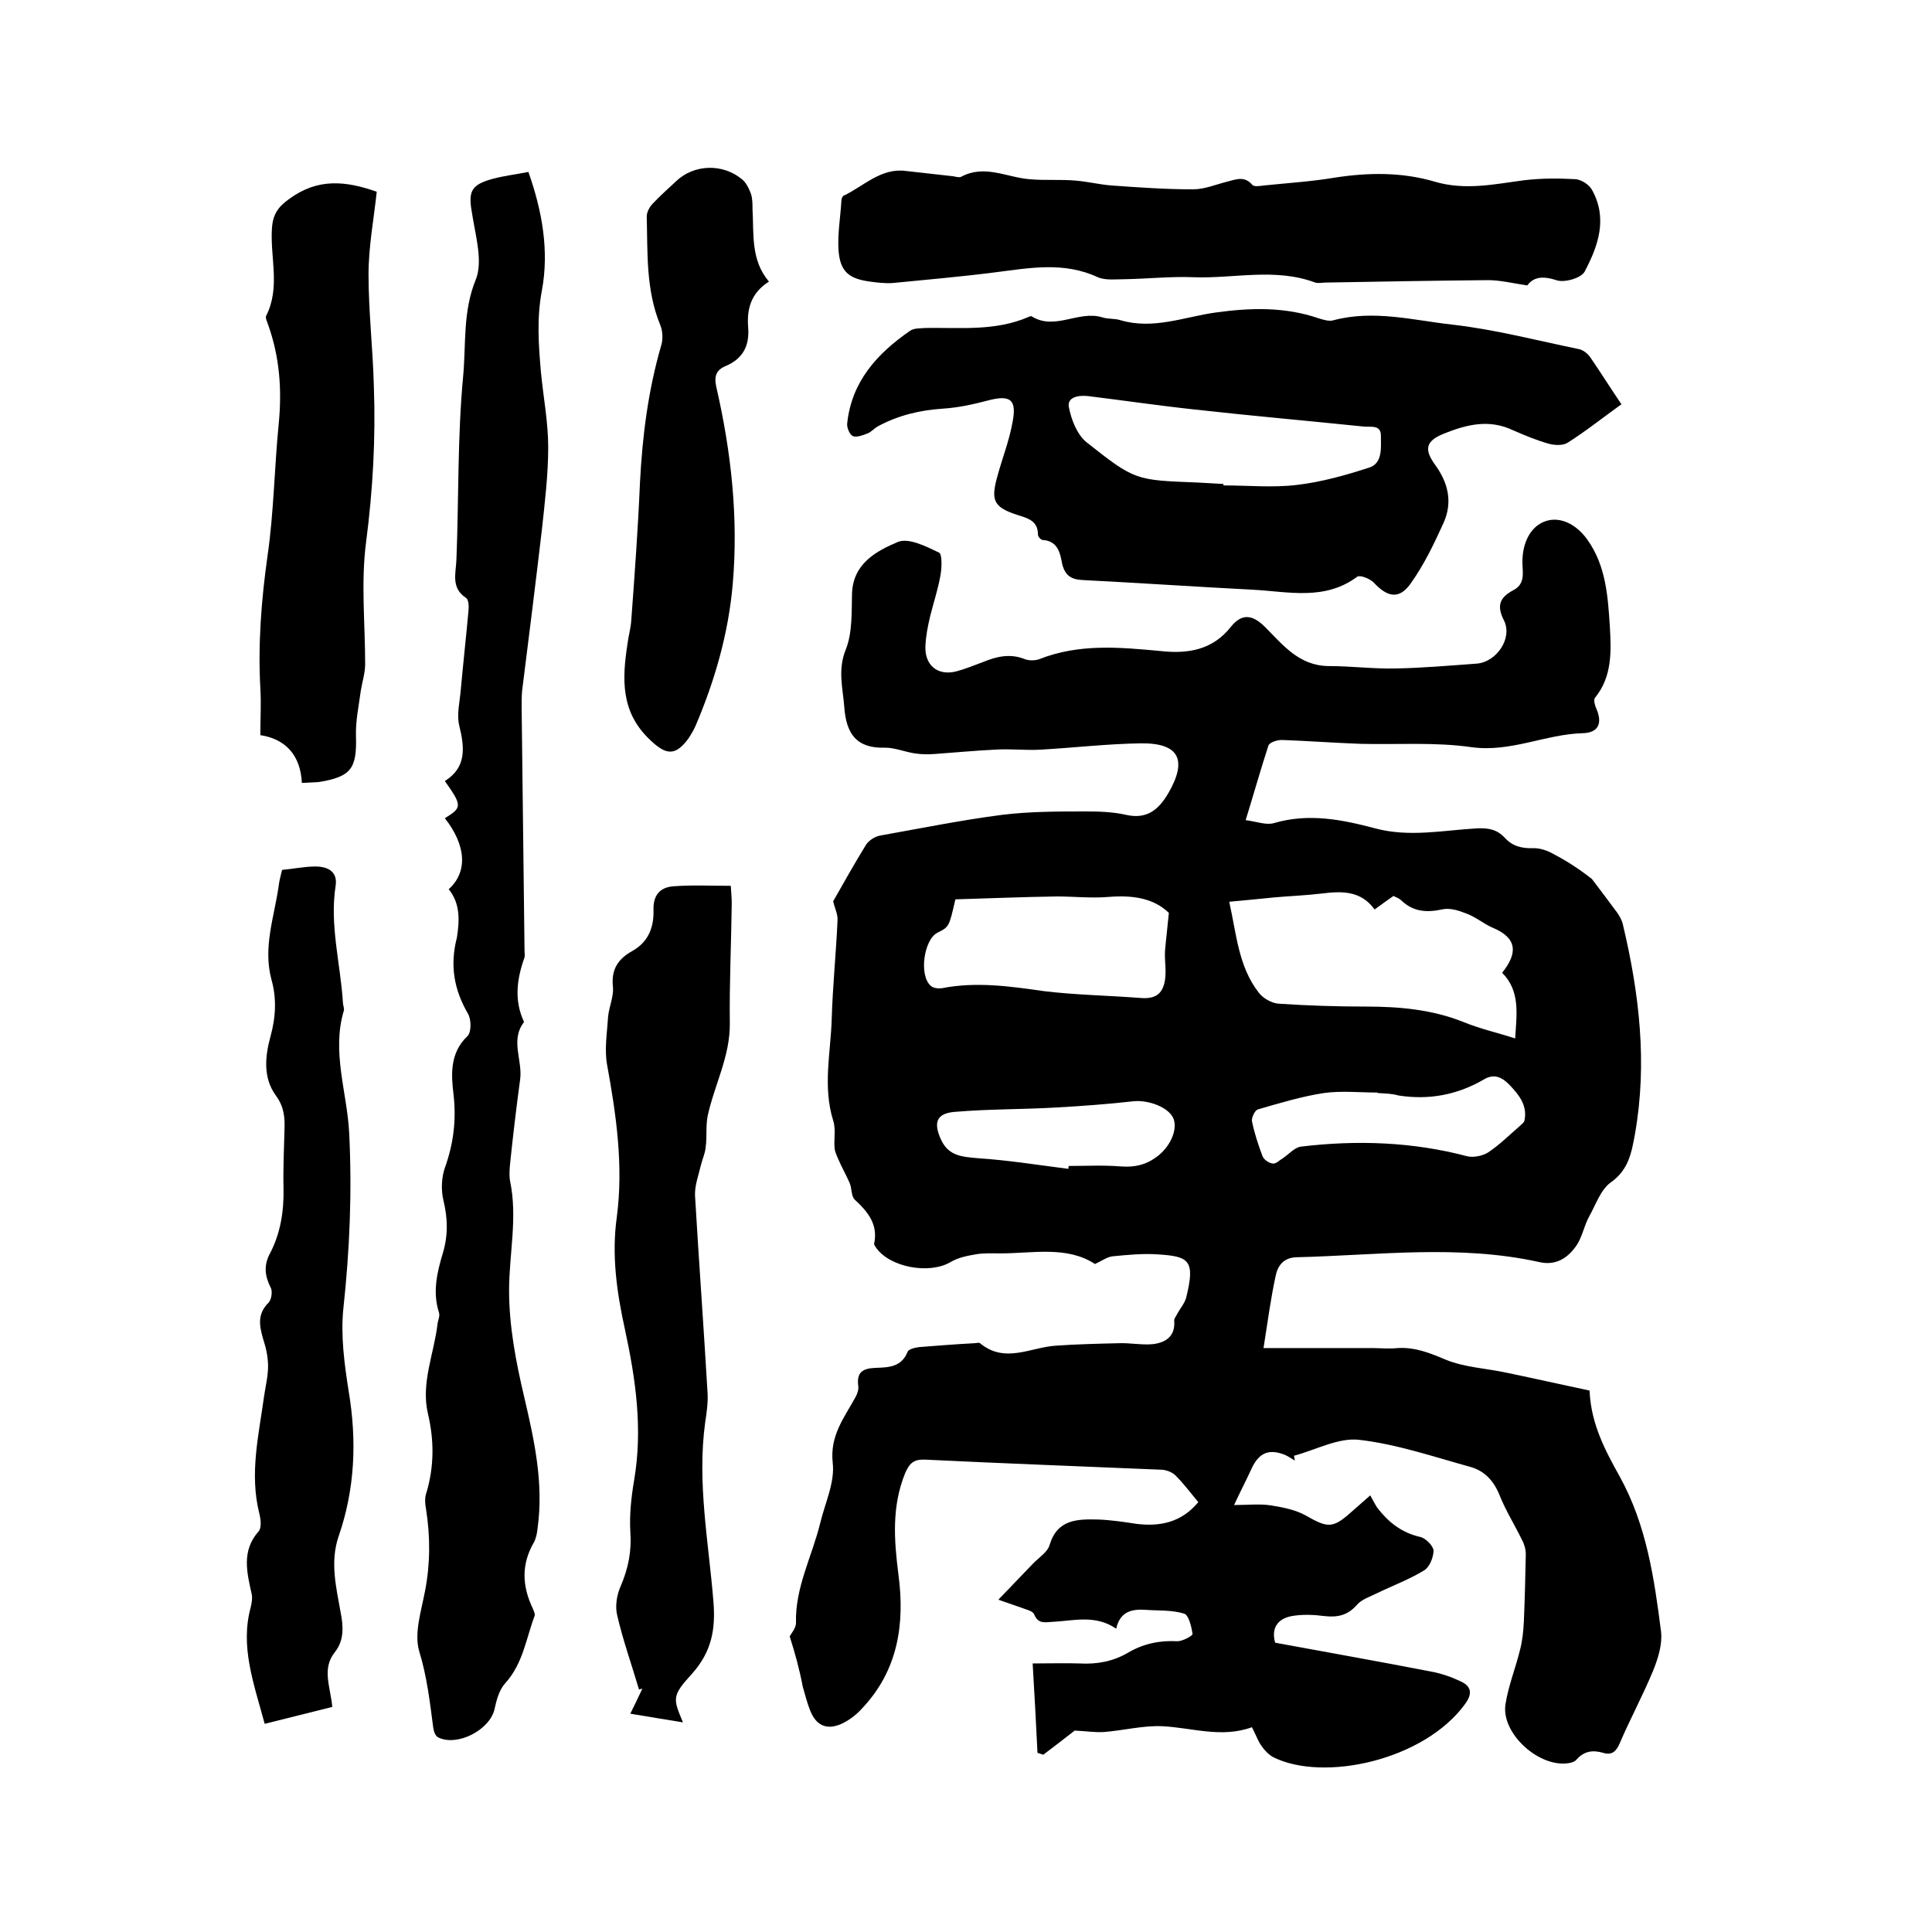
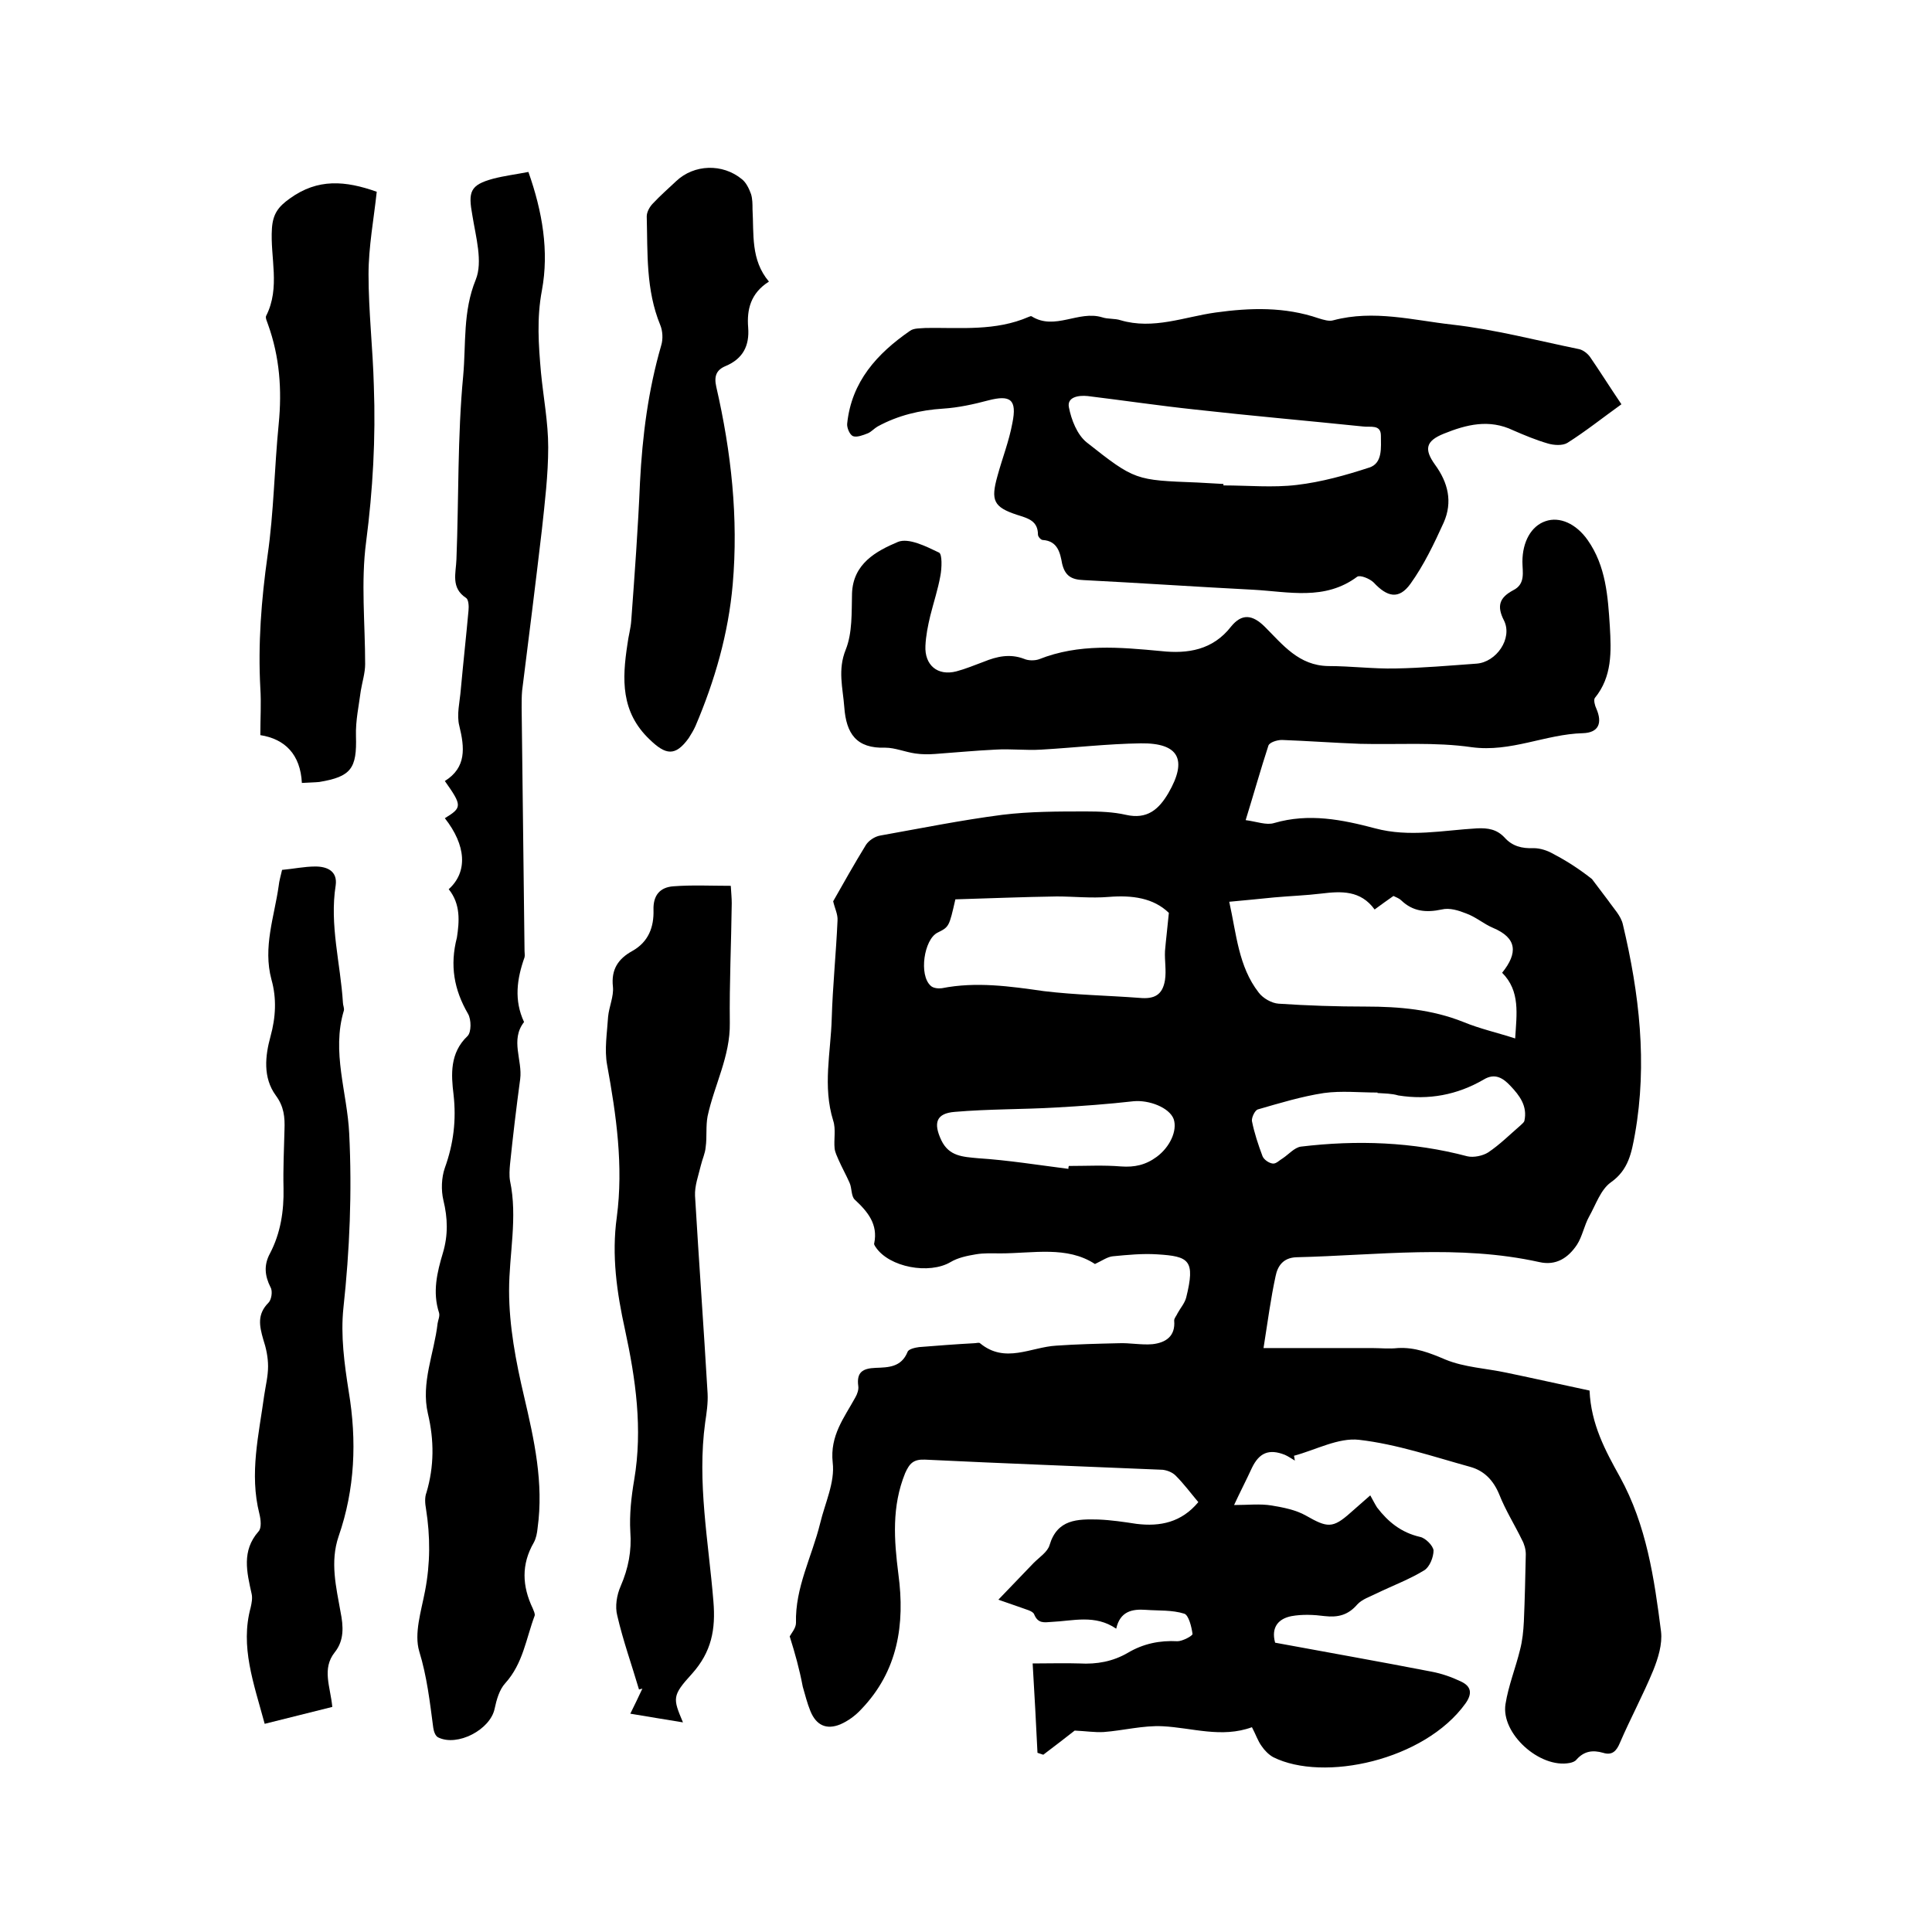
<svg xmlns="http://www.w3.org/2000/svg" enable-background="new 0 0 400 400" viewBox="0 0 400 400">
  <path d="m163.5 338.8c.3-.6 1.3-1.7 1.3-2.8-.2-7.3 3.3-13.7 5-20.6 1-4.2 3.1-8.5 2.6-12.6-.6-5.6 2.4-9.3 4.7-13.5.4-.7.7-1.6.6-2.3-.4-2.9.9-3.7 3.6-3.8 2.6-.1 5.3-.1 6.6-3.3.2-.6 1.6-.9 2.4-1 3.8-.3 7.6-.6 11.4-.8.4 0 1-.2 1.2 0 5.2 4.3 10.5.8 15.8.5 4.3-.3 8.6-.4 12.9-.5 2.3-.1 4.7.4 7 .2 2.7-.3 4.8-1.6 4.5-4.9 0-.5.5-1 .7-1.5.6-1.1 1.5-2.1 1.8-3.3 1.9-7.7.6-8.5-6-8.9-3-.2-6.1.1-9.2.4-1.1.1-2.2.9-3.7 1.6-5.8-3.8-12.8-2.2-19.6-2.2-1.7 0-3.4-.1-5.1.2-1.8.3-3.7.7-5.2 1.6-4.4 2.6-12.7 1.1-15.5-3.1-.2-.3-.4-.6-.3-.8.8-3.9-1.3-6.5-4-9-.8-.7-.6-2.4-1.1-3.5-.7-1.6-1.6-3.2-2.3-4.8-.3-.7-.7-1.5-.8-2.3-.2-1.9.3-4-.3-5.8-2.2-7.1-.5-14.1-.3-21.1.2-6.8.9-13.5 1.2-20.3.1-1.3-.6-2.6-.9-4 2.1-3.7 4.4-7.8 6.8-11.7.6-.9 1.8-1.7 2.9-1.9 8.4-1.5 16.8-3.2 25.3-4.3 5.7-.7 11.6-.7 17.4-.7 2.7 0 5.6.1 8.2.7 4.4 1 6.8-1.1 8.8-4.5 4-6.9 2.2-10.4-5.7-10.3-6.9.1-13.7.9-20.6 1.3-3.2.2-6.3-.2-9.5 0-4.2.2-8.3.6-12.5.9-1.4.1-2.7.1-4.1-.1-2.1-.3-4.2-1.2-6.2-1.2-6 .2-8.1-2.9-8.5-8.4-.3-4-1.4-7.7.3-11.9 1.4-3.5 1.2-7.7 1.3-11.6.2-6.2 5-8.8 9.5-10.7 2.2-.9 5.8.9 8.5 2.2.7.3.6 3.2.3 4.8-.5 2.8-1.4 5.5-2.1 8.3-.5 2.1-.9 4.1-1 6.2-.2 4 2.5 6.3 6.4 5.3 1.9-.5 3.8-1.3 5.7-2 2.7-1.1 5.4-1.7 8.3-.6.9.4 2.2.4 3.1.1 8.3-3.3 16.7-2.5 25.3-1.7 5.5.6 10.7-.2 14.5-5.1 2.2-2.7 4.4-2.5 7 .1 3.7 3.7 7 8 13.1 8.1 4.7 0 9.3.6 13.9.5 5.6-.1 11.2-.6 16.8-1 4.1-.3 7.5-5.2 5.7-8.9-1.6-3.1-.9-4.8 1.9-6.3 2.6-1.3 1.9-3.8 1.9-5.9 0-4.1 1.8-7.4 4.8-8.4 2.9-1 6.3.5 8.7 3.9 3.8 5.4 4.2 11.7 4.6 17.9.3 5.2.5 10.4-3.1 14.8-.3.4 0 1.6.3 2.2 1.3 3 .5 5-2.8 5.1-7.7.2-14.9 4-23 2.9-7.6-1.1-15.4-.5-23.1-.7-5.4-.2-10.8-.6-16.2-.8-1 0-2.6.5-2.8 1.2-1.6 4.9-3 9.9-4.7 15.4 2.3.3 4.3 1.1 5.9.6 7.2-2.1 14.1-.7 20.9 1.1 7.1 1.9 14.1.4 21.1 0 2.3-.1 4.1.2 5.7 1.9 1.6 1.8 3.6 2.3 6 2.2 1.4 0 2.9.5 4.1 1.2 2.9 1.5 5.6 3.3 8 5.2 1.1 1.5 2.3 3 3.4 4.5 1.1 1.6 2.6 3.1 3 4.9 3.4 14.3 5.1 28.7 2.5 43.4-.7 3.8-1.3 7.4-5 10-2.1 1.5-3.1 4.6-4.5 7.1-1 1.8-1.4 4.1-2.5 5.8-1.8 2.7-4.3 4.4-7.8 3.6-16.7-3.7-33.5-1.4-50.3-1-2.8.1-3.9 1.9-4.3 3.9-1 4.6-1.6 9.2-2.5 14.9h22.4c1.8 0 3.6.2 5.4 0 3.6-.2 6.6 1 9.9 2.4 3.9 1.6 8.4 1.8 12.6 2.7 5.8 1.2 11.5 2.5 17.2 3.7.3 7 3.3 12.5 6.3 17.9 5.5 10 7.1 21 8.5 32 .3 2.6-.6 5.5-1.6 8-2.1 5.1-4.7 9.9-6.9 15-.7 1.7-1.6 2.7-3.5 2.1-2.1-.6-3.9-.4-5.5 1.4-.3.4-.9.6-1.4.7-6.2 1.2-14.3-6.1-13.3-12.2.6-3.8 2.1-7.5 3-11.2.5-1.9.7-3.9.8-5.9.2-4.6.3-9.3.4-13.9 0-1-.3-2.1-.8-3-1.5-3.1-3.4-6.1-4.7-9.4-1.2-2.9-3.1-4.9-6-5.7-7.6-2.1-15.2-4.7-23-5.6-4.3-.5-9 2.1-13.5 3.3.1.3.1.7.2 1-.7-.4-1.4-.9-2.1-1.2-3.3-1.3-5.3-.4-6.8 2.7-1.1 2.4-2.3 4.7-3.7 7.7 2.9 0 5.4-.3 7.8.1s5 .9 7.1 2.1c4.4 2.5 5.5 2.7 9.2-.6 1.1-1 2.2-1.9 4.1-3.6.5.9.9 1.7 1.4 2.5 2.3 3 5 5.2 8.9 6.1 1.1.2 2.7 1.8 2.8 2.8 0 1.4-.8 3.4-1.9 4.1-3.1 1.9-6.6 3.2-9.9 4.8-1.4.7-3 1.2-4 2.3-1.9 2.2-4 2.7-6.7 2.4-2.3-.3-4.7-.4-6.9 0-2.6.5-4.3 2.2-3.4 5.5 10.8 2 21.6 3.9 32.4 6 2.1.4 4.1 1.1 6 2 2.2 1 2.5 2.5 1 4.6-8.5 11.8-29.4 16.3-39.8 11.1-.9-.5-1.8-1.4-2.4-2.3-.8-1.1-1.2-2.4-2-3.9-6.3 2.3-12.4.1-18.5-.2-4-.2-8.2.9-12.2 1.2-1.9.1-3.7-.2-6-.3-1.8 1.4-4.1 3.2-6.5 5-.4-.1-.8-.3-1.2-.4-.3-6-.6-12-1-18.5 3.6 0 6.7-.1 9.7 0 3.6.2 6.9-.4 10-2.2 3.2-1.9 6.6-2.6 10.3-2.4 1 0 3.1-1.1 3.1-1.5-.2-1.5-.8-3.9-1.7-4.2-2.5-.8-5.3-.6-8-.8-2.8-.2-5.3.3-6.1 3.9-4.4-3-8.9-1.6-13.4-1.4-1.5.1-2.8.4-3.6-1.6-.3-.7-1.8-1-2.8-1.4-1.4-.5-2.9-1-4.6-1.6 2.8-2.9 5.1-5.3 7.3-7.6 1.2-1.2 2.9-2.3 3.3-3.7 1.6-5.4 5.8-5.4 10.1-5.3 2.6.1 5.3.5 7.9.9 4.9.6 9.3-.3 12.8-4.5-1.6-1.9-3-3.8-4.7-5.5-.7-.7-1.8-1.1-2.7-1.2-16.4-.7-32.8-1.3-49.2-2.1-2.4-.1-3.2.8-4.1 2.8-2.8 6.9-2.3 13.8-1.4 20.9 1.4 10.4-.1 20.1-7.7 28-1.2 1.3-2.7 2.4-4.3 3.1-2.9 1.2-5 .2-6.2-2.7-.7-1.7-1.1-3.4-1.6-5.1-.7-3.7-1.6-6.9-2.7-10.4zm121.1-150.5c-2.9-4-6.9-3.8-11-3.3-3.3.4-6.5.5-9.8.8-3 .3-6 .6-9.3.9 1.5 6.7 1.9 13.4 6.1 18.8.9 1.2 2.7 2.2 4.1 2.3 6 .4 12 .6 18.1.6 6.9 0 13.7.6 20.2 3.2 3.4 1.4 7 2.2 10.7 3.4.3-5 1.1-9.8-2.7-13.6 3.3-4.1 3.1-7.2-1.9-9.3-1.9-.8-3.6-2.3-5.6-3-1.5-.6-3.4-1.2-5-.8-3.3.7-6 .4-8.4-1.9-.4-.4-1-.6-1.6-.9-1.3.9-2.4 1.7-3.9 2.8zm-42.6.7c-3.2-3.1-7.6-3.7-12.5-3.3-3.6.3-7.2-.1-10.7-.1-7 .1-14.1.4-21 .6-1.3 5.7-1.3 5.7-3.7 6.9-2.8 1.4-3.9 8.8-1.4 11 .5.5 1.6.6 2.3.5 7.1-1.4 14.1-.4 21.1.6 6.6.8 13.2.9 19.8 1.4 3.1.3 4.8-.6 5.3-3.7.3-2-.1-4 0-6 .2-2.4.5-4.7.8-7.9zm43.2 37.3v-.1c-3.7 0-7.5-.4-11.1.1-4.6.7-9.2 2.1-13.7 3.4-.6.2-1.3 1.7-1.2 2.4.5 2.5 1.3 4.9 2.2 7.3.3.7 1.3 1.4 2.1 1.5.7.1 1.4-.7 2.1-1.1 1.2-.8 2.4-2.2 3.7-2.4 11.6-1.4 23.2-1 34.5 2 1.3.3 3.2-.1 4.3-.8 2.4-1.6 4.5-3.7 6.7-5.6.3-.3.7-.6.8-.9.7-3.1-1-5.3-2.9-7.3-1.5-1.6-3.2-2.7-5.5-1.3-5.5 3.2-11.4 4.3-17.7 3.3-1.3-.4-2.8-.4-4.3-.5zm-64 15.7c0-.2 0-.4.1-.6 3.6 0 7.2-.2 10.8.1 2.8.2 5.1-.3 7.4-2 2.7-2 4.3-5.4 3.5-7.8-.9-2.4-5.1-4-8.3-3.7-5.3.6-10.7 1-16.1 1.3-6.9.4-13.9.3-20.9.9-3.9.3-4.5 2.3-2.8 5.9 1.6 3.3 4.4 3.4 7.6 3.7 6.2.4 12.4 1.4 18.7 2.2z" />
  <path d="m335.7 83.7c-3.9 2.8-7.4 5.6-11.2 8-1 .6-2.8.5-4.1.1-2.4-.7-4.8-1.7-7.1-2.7-5-2.4-9.7-1.2-14.4.7-3.7 1.5-4.1 3.2-1.8 6.4 2.7 3.7 3.7 7.7 1.8 12-2 4.4-4.1 8.8-6.9 12.7-2.4 3.3-4.8 2.7-7.6-.3-.8-.8-2.8-1.6-3.4-1.2-6.7 5-14.2 3.1-21.5 2.7-11.7-.6-23.4-1.4-35.2-2-2.5-.1-3.8-.9-4.4-3.4-.4-2.2-.9-4.7-4-4.9-.4 0-1-.7-1-1.1 0-2.9-2.1-3.4-4.3-4.1-4.9-1.6-5.5-3-4.1-8 1-3.7 2.4-7.2 3.1-11 1-4.9-.4-5.9-5-4.7-3 .8-6.2 1.5-9.3 1.7-4.8.3-9.4 1.4-13.6 3.7-.7.4-1.3 1.1-2 1.4-1 .4-2.3.9-3.1.6-.7-.3-1.3-1.8-1.2-2.6.9-8.7 6.2-14.5 13-19.2.8-.6 2.2-.5 3.3-.6 7.2-.1 14.4.7 21.3-2.3.2-.1.5-.2.6-.1 4.8 3 9.7-1.3 14.6.2 1.2.4 2.6.2 3.8.6 6.8 2 13.2-.7 19.7-1.6 7.2-1 14.3-1.2 21.3 1.2 1 .3 2.2.7 3.1.4 8.3-2.2 16.5 0 24.5.9 8.9 1 17.6 3.3 26.4 5.1.8.2 1.7.9 2.2 1.6 2 2.9 4 6.1 6.5 9.8zm-82.4 16.5v.3c5.1 0 10.2.5 15.2-.1 5.1-.6 10.1-2 15-3.6 2.8-.9 2.4-4.2 2.4-6.6s-2.2-1.7-3.7-1.9c-11.6-1.2-23.1-2.2-34.7-3.5-7.5-.8-14.9-1.9-22.3-2.8-1.9-.2-4.3.2-3.9 2.3.5 2.6 1.7 5.7 3.7 7.3 10 7.9 10.1 7.8 22.9 8.3 1.8.1 3.6.2 5.4.3z" />
  <path d="m92.9 184.1c4-3.6 3.6-9.1-.8-14.7 3.6-2.2 3.6-2.6 0-7.7 4.5-2.8 4.1-6.9 3-11.4-.6-2.3.1-5 .3-7.5.5-5.5 1.1-10.9 1.6-16.4.1-.9 0-2.3-.5-2.6-3.2-2.1-2.1-5.1-2-8 .5-12.7.2-25.4 1.4-38 .6-6.6-.1-13.3 2.6-19.9 1.5-3.7 0-8.9-.7-13.3-.9-4.9-.5-6.3 4.3-7.6 2.3-.6 4.7-.9 7.3-1.4 2.9 8.2 4.3 16.4 2.8 24.5-1.1 5.8-.7 11.3-.2 17 .5 5.2 1.5 10.3 1.5 15.5 0 5.7-.7 11.4-1.3 17-1.3 11.1-2.7 22.3-4.1 33.4-.1 1.1-.1 2.3-.1 3.5.2 16.8.4 33.6.6 50.4 0 .4.1.9 0 1.3-1.6 4.5-2.2 8.9-.1 13.4-2.9 3.7-.3 7.9-.8 11.8-.8 5.9-1.5 11.8-2.1 17.6-.1 1.1-.2 2.4 0 3.5 1.6 7.6-.2 15.1-.2 22.7 0 7.3 1.4 14.7 3.1 21.9 2.1 9 4.1 17.9 2.8 27.3-.1 1-.3 2.1-.8 3-2.6 4.5-2.4 9-.2 13.6.2.5.5 1.1.4 1.5-1.8 4.8-2.4 9.9-6.1 14-1.2 1.3-1.8 3.4-2.2 5.3-.9 4.3-7.7 7.9-11.7 5.9-.6-.3-.9-1.3-1-2-.7-5.3-1.3-10.6-2.9-15.8-1.1-3.7.4-8.3 1.2-12.5 1.1-5.7 1.1-11.3.2-17-.2-1.1-.3-2.4.1-3.4 1.6-5.4 1.6-10.8.3-16.3-1.5-6.4 1.3-12.5 2-18.7.1-.7.5-1.5.3-2.2-1.4-4.3-.4-8.4.8-12.4 1.1-3.7 1-7.2.1-10.9-.5-2.1-.4-4.7.3-6.7 1.8-5 2.4-9.9 1.8-15.2-.5-4.1-.8-8.6 2.9-12.1.8-.8.8-3.4.1-4.6-2.9-5-3.8-10-2.3-15.8.5-3.3.8-6.9-1.7-10z" />
-   <path d="m316.2 59.1c-3.2-.5-5.7-1.1-8.1-1.1-11.2.1-22.4.3-33.6.5-.7 0-1.6.2-2.2 0-8.3-3.1-16.8-.8-25.1-1.1-4.6-.2-9.3.3-14 .4-2 0-4.3.3-5.9-.4-7.1-3.3-14.2-1.9-21.4-1-7 .9-14.1 1.5-21.1 2.2-1.6.1-3.2-.1-4.7-.3-4.4-.6-6.2-2.1-6.5-6.6-.2-3.3.4-6.7.6-10.1 0-.4.2-1 .5-1.1 4.2-2 7.7-5.8 12.9-5.1 3.3.4 6.5.7 9.8 1.1.5.1 1.2.3 1.6.1 4.8-2.6 9.4.1 14.1.5 3.2.3 6.5 0 9.7.3 2.4.2 4.8.8 7.3 1 5.6.4 11.2.8 16.9.8 2.4 0 4.7-1 7.1-1.6 1.9-.5 3.6-1.2 5.2.7.4.4 1.6.2 2.4.1 4.8-.5 9.7-.8 14.5-1.6 7-1.1 14-1.2 20.8.8 6.4 1.9 12.5.5 18.7-.3 3.5-.4 7-.4 10.5-.2 1.2.1 2.8 1.1 3.4 2.2 3.3 5.9 1.3 11.6-1.5 16.9-.7 1.4-4.3 2.4-5.9 1.8-3.1-1-4.8-.5-6 1.1z" />
  <path d="m141.4 356.6c-3.8-.6-7.2-1.2-10.9-1.8.9-1.8 1.7-3.5 2.5-5.2-.2.1-.5.1-.7.2-1.5-5.1-3.3-10.1-4.5-15.3-.5-1.9-.1-4.3.7-6.1 1.6-3.7 2.3-7.3 2-11.3-.2-3.5.2-7.2.8-10.7 1.8-10.6.3-20.9-1.9-31.1-1.7-7.7-2.8-15.4-1.7-23.3 1.4-10.6-.1-21.1-2-31.5-.6-3.2 0-6.7.2-10 .2-2.1 1.2-4.2 1-6.2-.4-3.6 1.1-5.8 4-7.4 3.4-1.9 4.5-5 4.4-8.5-.1-3.1 1.4-4.7 4.1-4.9 3.9-.3 7.8-.1 11.9-.1.1 1.6.2 2.6.2 3.6-.1 8.3-.5 16.5-.4 24.8.1 6.9-3.2 12.8-4.6 19.3-.4 2.1-.1 4.3-.4 6.4-.1 1.3-.7 2.5-1 3.8-.5 2.1-1.3 4.2-1.2 6.3.8 13.6 1.8 27.2 2.6 40.9.1 2-.2 4-.5 6-1.7 12.4.7 24.7 1.7 37 .5 5.9-.4 10.5-4.4 15-4.2 4.6-4 5.1-1.9 10.1z" />
  <path d="m54.8 356.9c-2.3-8.5-5.1-16-2.9-24.1.2-.9.4-1.9.2-2.8-1-4.5-2.1-8.9 1.4-12.9.7-.7.5-2.5.2-3.7-2.1-8.3-.1-16.4 1-24.5.3-2 .8-4 .8-6 0-1.9-.4-3.8-1-5.6-.8-2.8-1.3-5.2 1.1-7.6.6-.6.9-2.4.4-3.2-1.2-2.4-1.4-4.6-.1-7 2.2-4.2 2.9-8.8 2.8-13.5-.1-4 .1-8 .2-12.1.1-2.6-.1-4.8-1.8-7.1-2.7-3.7-2.2-8.2-1.1-12.2s1.3-7.9.2-11.8c-1.8-6.7.6-13 1.5-19.4.1-1 .4-2 .7-3.3 2.3-.2 4.6-.7 6.9-.7 2.5 0 4.6 1 4.2 3.9-1.3 8.2 1 16.2 1.5 24.3 0 .5.3 1.1.2 1.6-2.6 8.6.7 17 1.1 25.5.6 12.1.1 24.1-1.2 36.1-.6 5.7.2 11.6 1.1 17.3 1.7 10.2 1.3 20.2-2.1 30-1.8 5.3-.5 10.5.4 15.6.6 3 .8 5.9-1.2 8.4-2.7 3.4-.9 7.1-.5 11.3-4.5 1.1-9.1 2.3-14 3.5z" />
  <path d="m62.5 162.1c-.3-5.9-3.5-9.1-8.6-9.9 0-3.5.2-6.6 0-9.7-.5-9.2.2-18.3 1.5-27.5 1.3-9 1.4-18.1 2.3-27.2.7-7.1.2-13.9-2.2-20.6-.2-.6-.6-1.4-.4-1.8 3-5.9.8-12.1 1.2-18.1.2-3 1.3-4.5 3.7-6.2 5.8-4.2 11.5-3.7 18-1.4-.6 5.6-1.7 11.4-1.7 17.1 0 7.7.9 15.4 1.1 23.1.4 10.8-.2 21.5-1.6 32.3-1.1 8.3-.2 16.9-.2 25.3 0 1.8-.6 3.7-.9 5.5-.4 3.1-1.1 6.2-1 9.4.2 6.7-1 8.4-7.6 9.5-1 .1-2 .1-3.6.2z" />
  <path d="m159.2 58.3c-3.8 2.4-4.6 5.8-4.3 9.5.3 3.8-1.1 6.5-4.7 8-1.9.8-2.4 2.1-1.9 4.3 3.1 13.5 4.6 27.1 3.4 40.9-.9 10.2-3.7 19.9-7.7 29.3-.4.9-.9 1.7-1.4 2.5-2.8 3.9-4.8 3.5-8.1.3-6-5.7-5.7-12.5-4.6-19.7.2-1.7.7-3.3.8-5 .7-9.5 1.4-19 1.8-28.5.5-9.7 1.7-19.1 4.4-28.4.4-1.3.3-3-.2-4.2-3-7.3-2.6-14.9-2.8-22.5 0-.9.6-2 1.3-2.7 1.5-1.6 3.2-3.1 4.8-4.6 3.7-3.5 9.6-3.7 13.6-.4.9.7 1.5 2 1.9 3.1.3 1 .3 2.1.3 3.1.3 5.2-.4 10.5 3.4 15z" />
</svg>